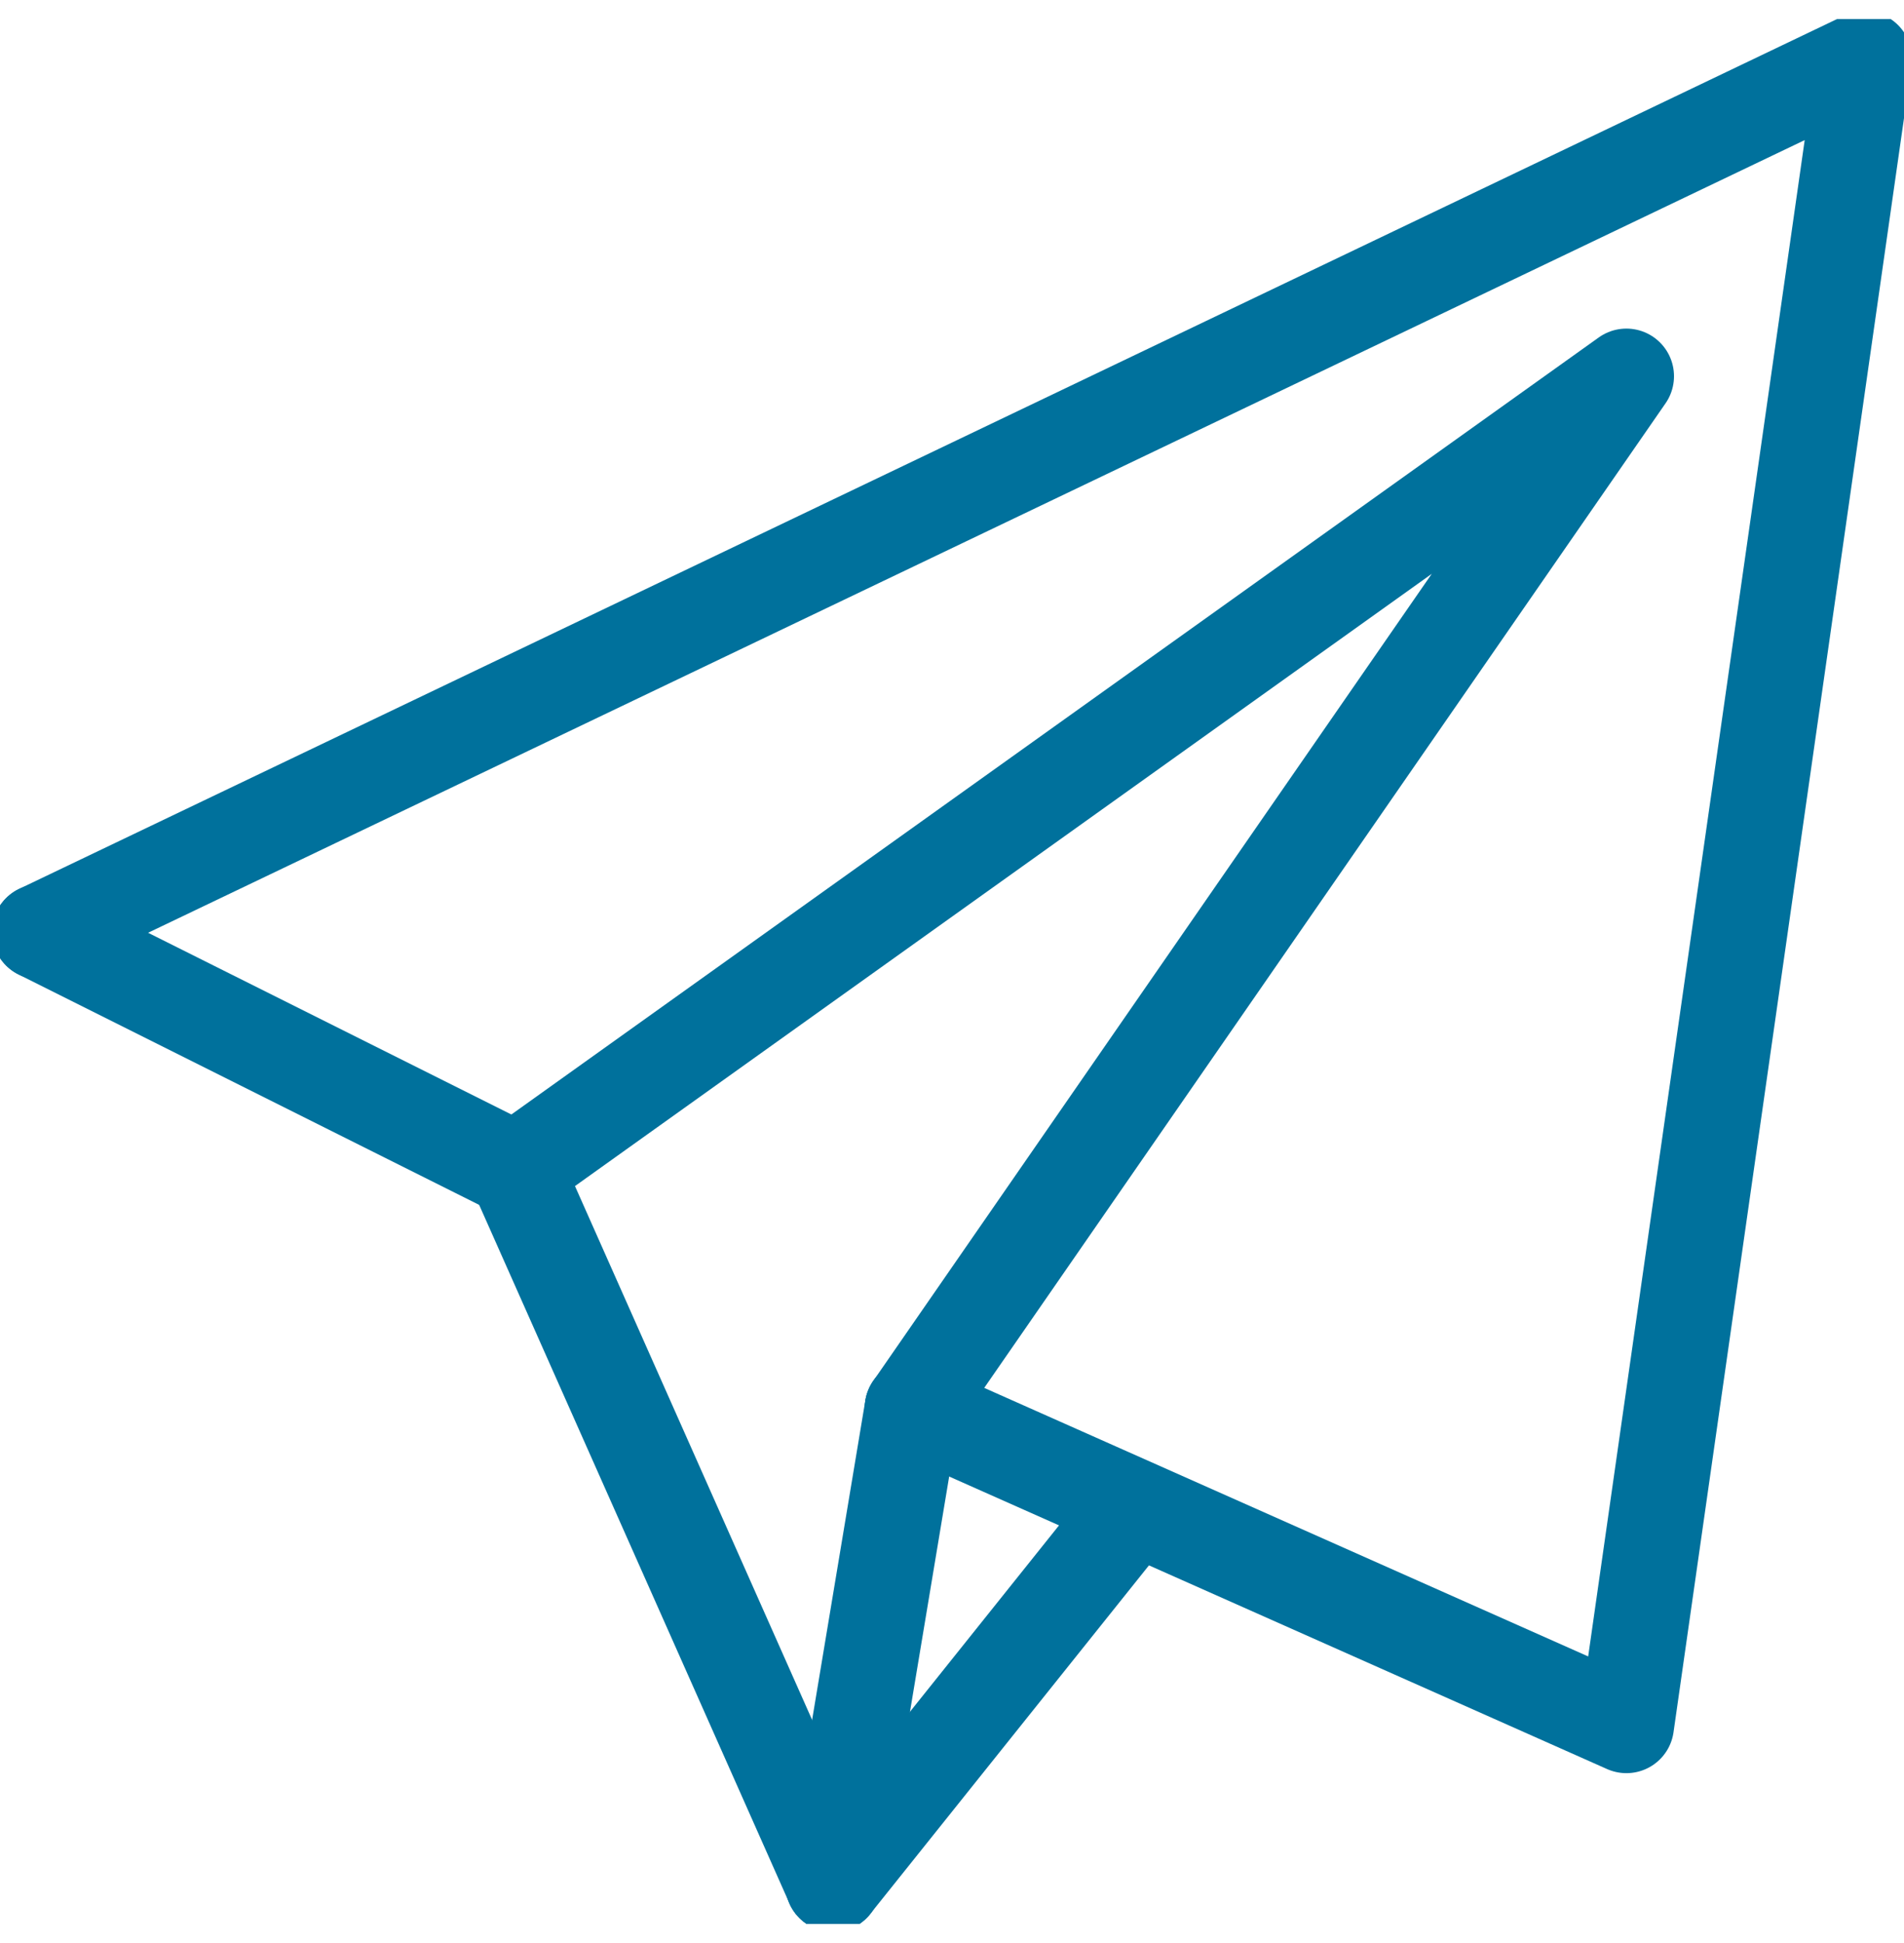
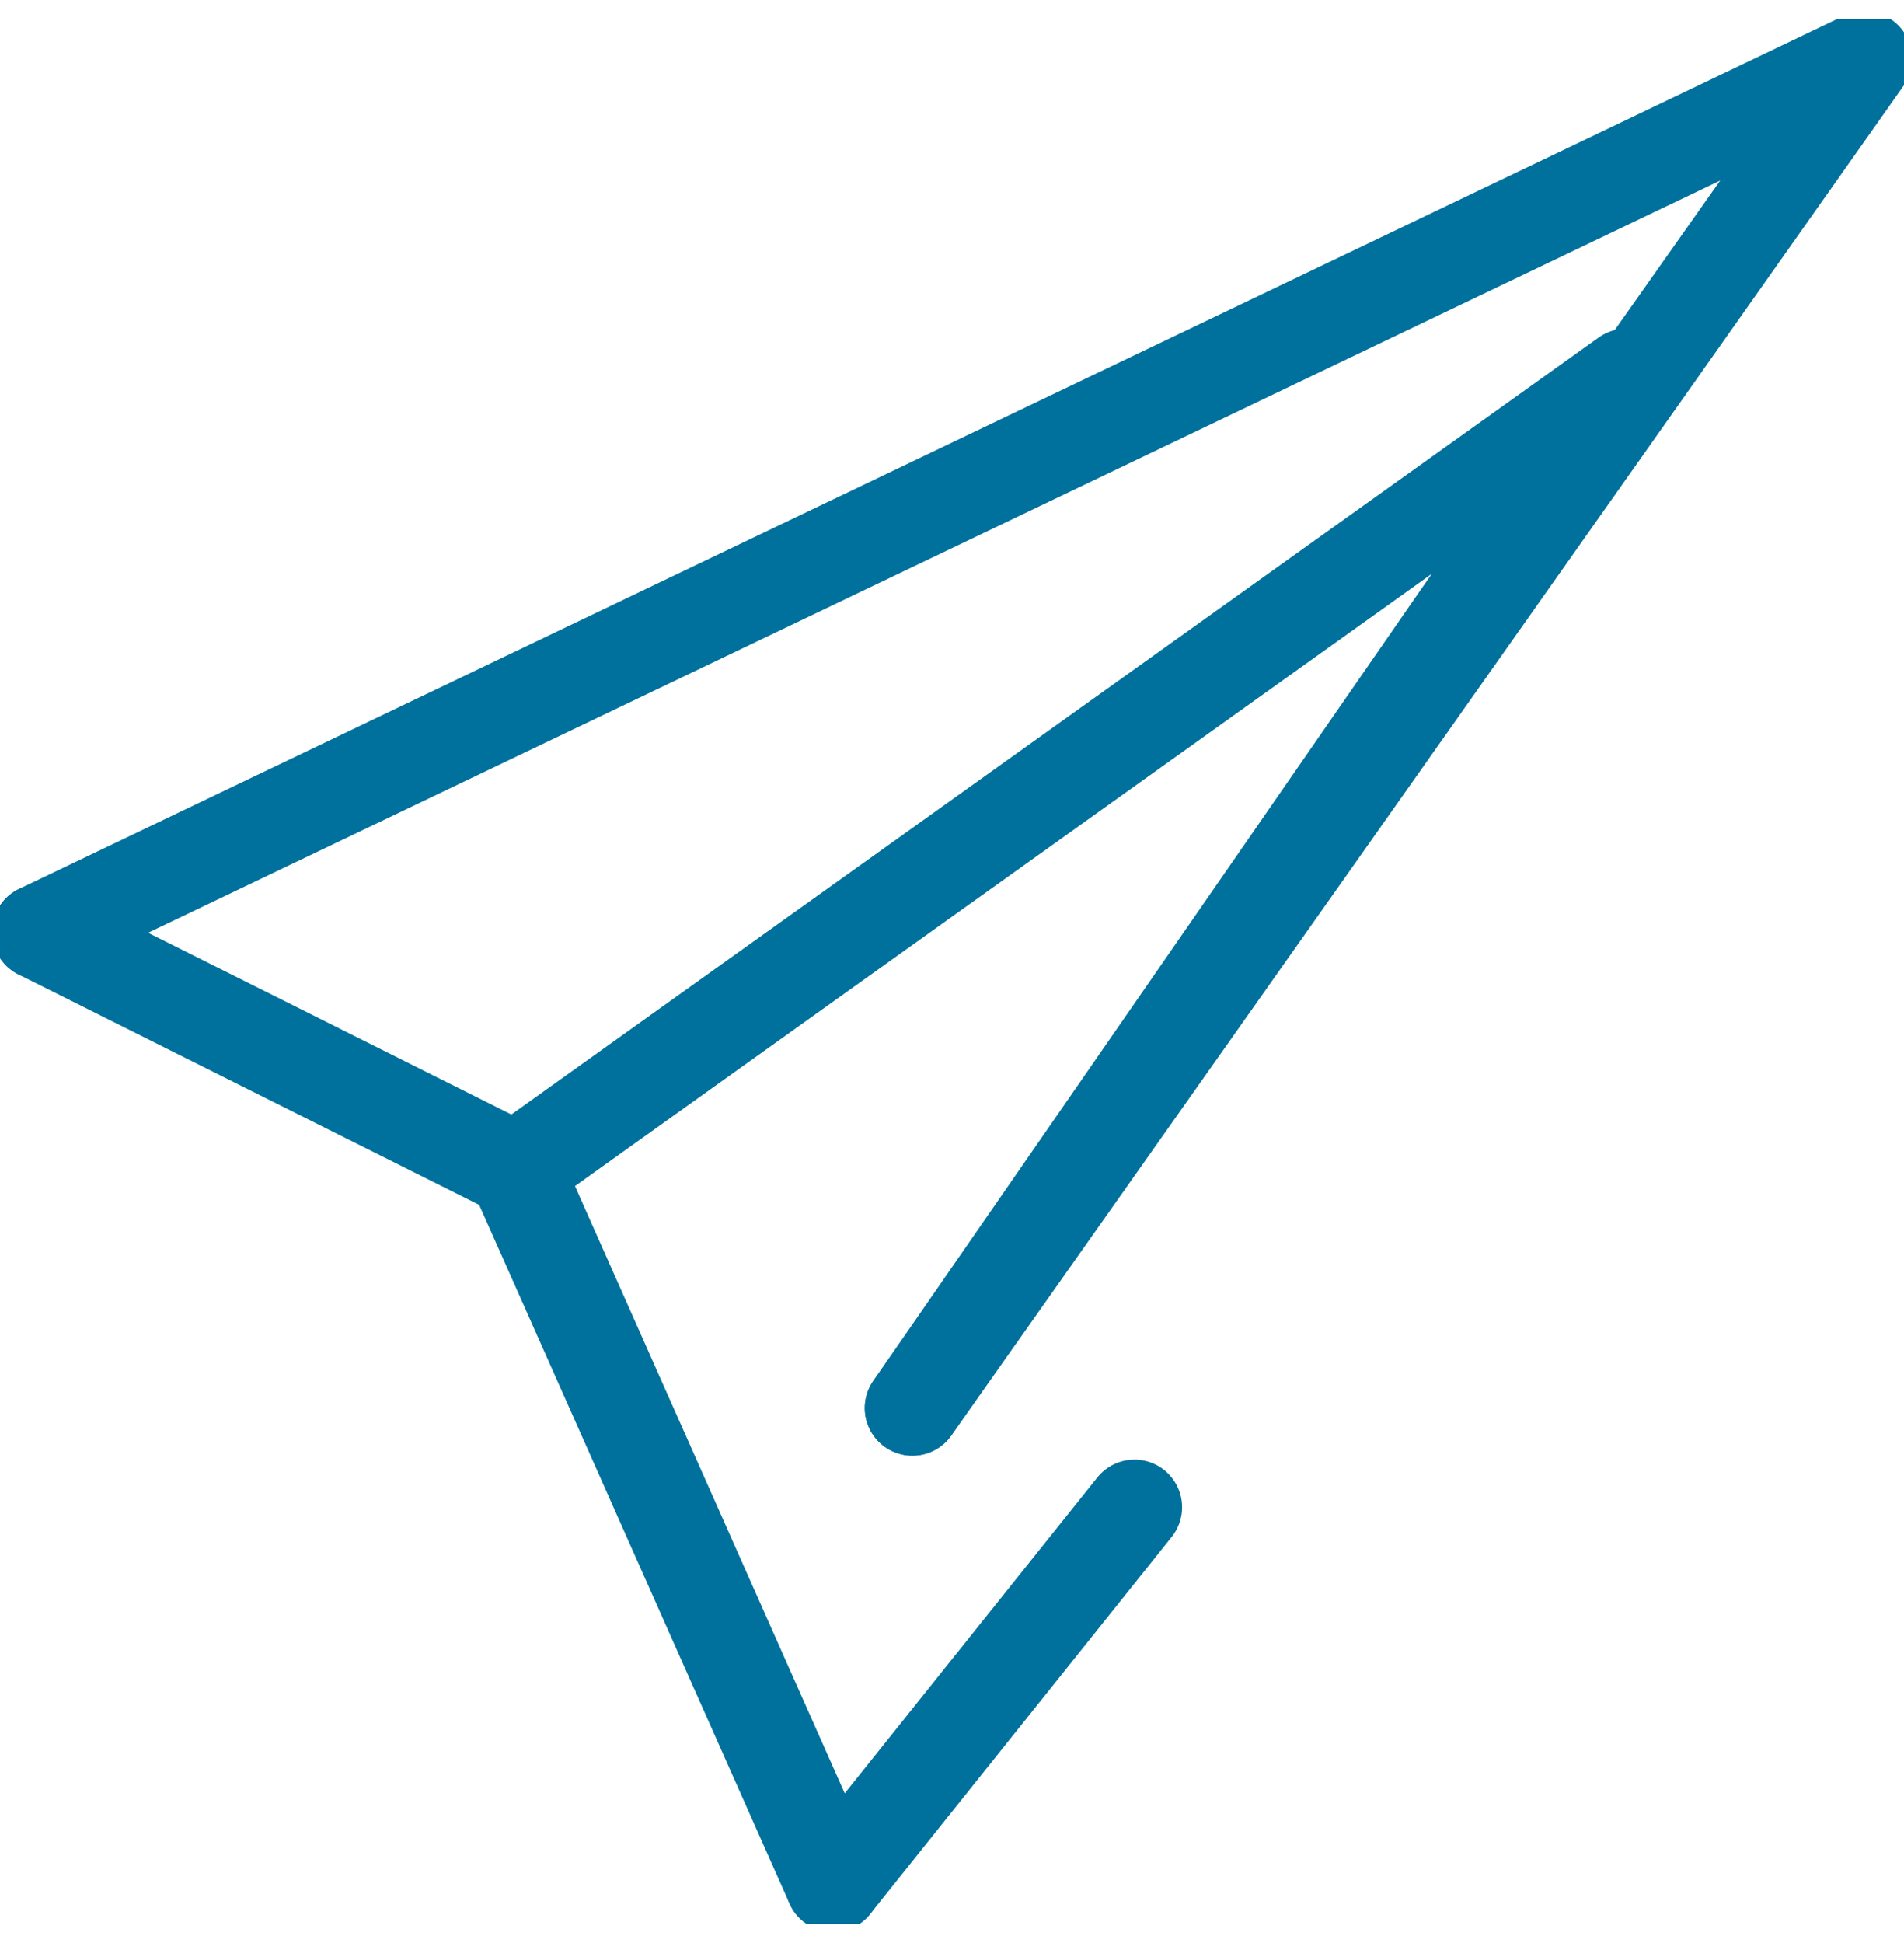
<svg xmlns="http://www.w3.org/2000/svg" width="50" height="51" viewBox="0 0 50 51" fill="none">
  <g clip-path="url(#clip0_2572_107592)">
-     <path d="M23.96 36.959L42.71 45.292L48.96 1.542L1.043 24.459" stroke="#00719C" stroke-width="2.5" stroke-linecap="round" stroke-linejoin="round" />
+     <path d="M23.96 36.959L48.96 1.542L1.043 24.459" stroke="#00719C" stroke-width="2.5" stroke-linecap="round" stroke-linejoin="round" />
    <path d="M13.543 30.708L42.71 9.875L23.96 36.958" stroke="#00719C" stroke-width="2.5" stroke-linecap="round" stroke-linejoin="round" />
    <path d="M21.876 49.458L13.543 30.708" stroke="#00719C" stroke-width="2.5" stroke-linecap="round" stroke-linejoin="round" />
-     <path d="M23.958 36.958L21.875 49.458" stroke="#00719C" stroke-width="2.5" stroke-linecap="round" stroke-linejoin="round" />
    <path d="M29.792 39.562L21.875 49.458" stroke="#00719C" stroke-width="2.5" stroke-linecap="round" stroke-linejoin="round" />
    <path d="M1.043 24.458L13.543 30.708" stroke="#00719C" stroke-width="2.5" stroke-linecap="round" stroke-linejoin="round" />
  </g>
  <defs>
    <clipPath id="clip0_2572_107592">
      <rect width="50" height="50" fill="white" transform="translate(0 0.5)" />
    </clipPath>
  </defs>
</svg>